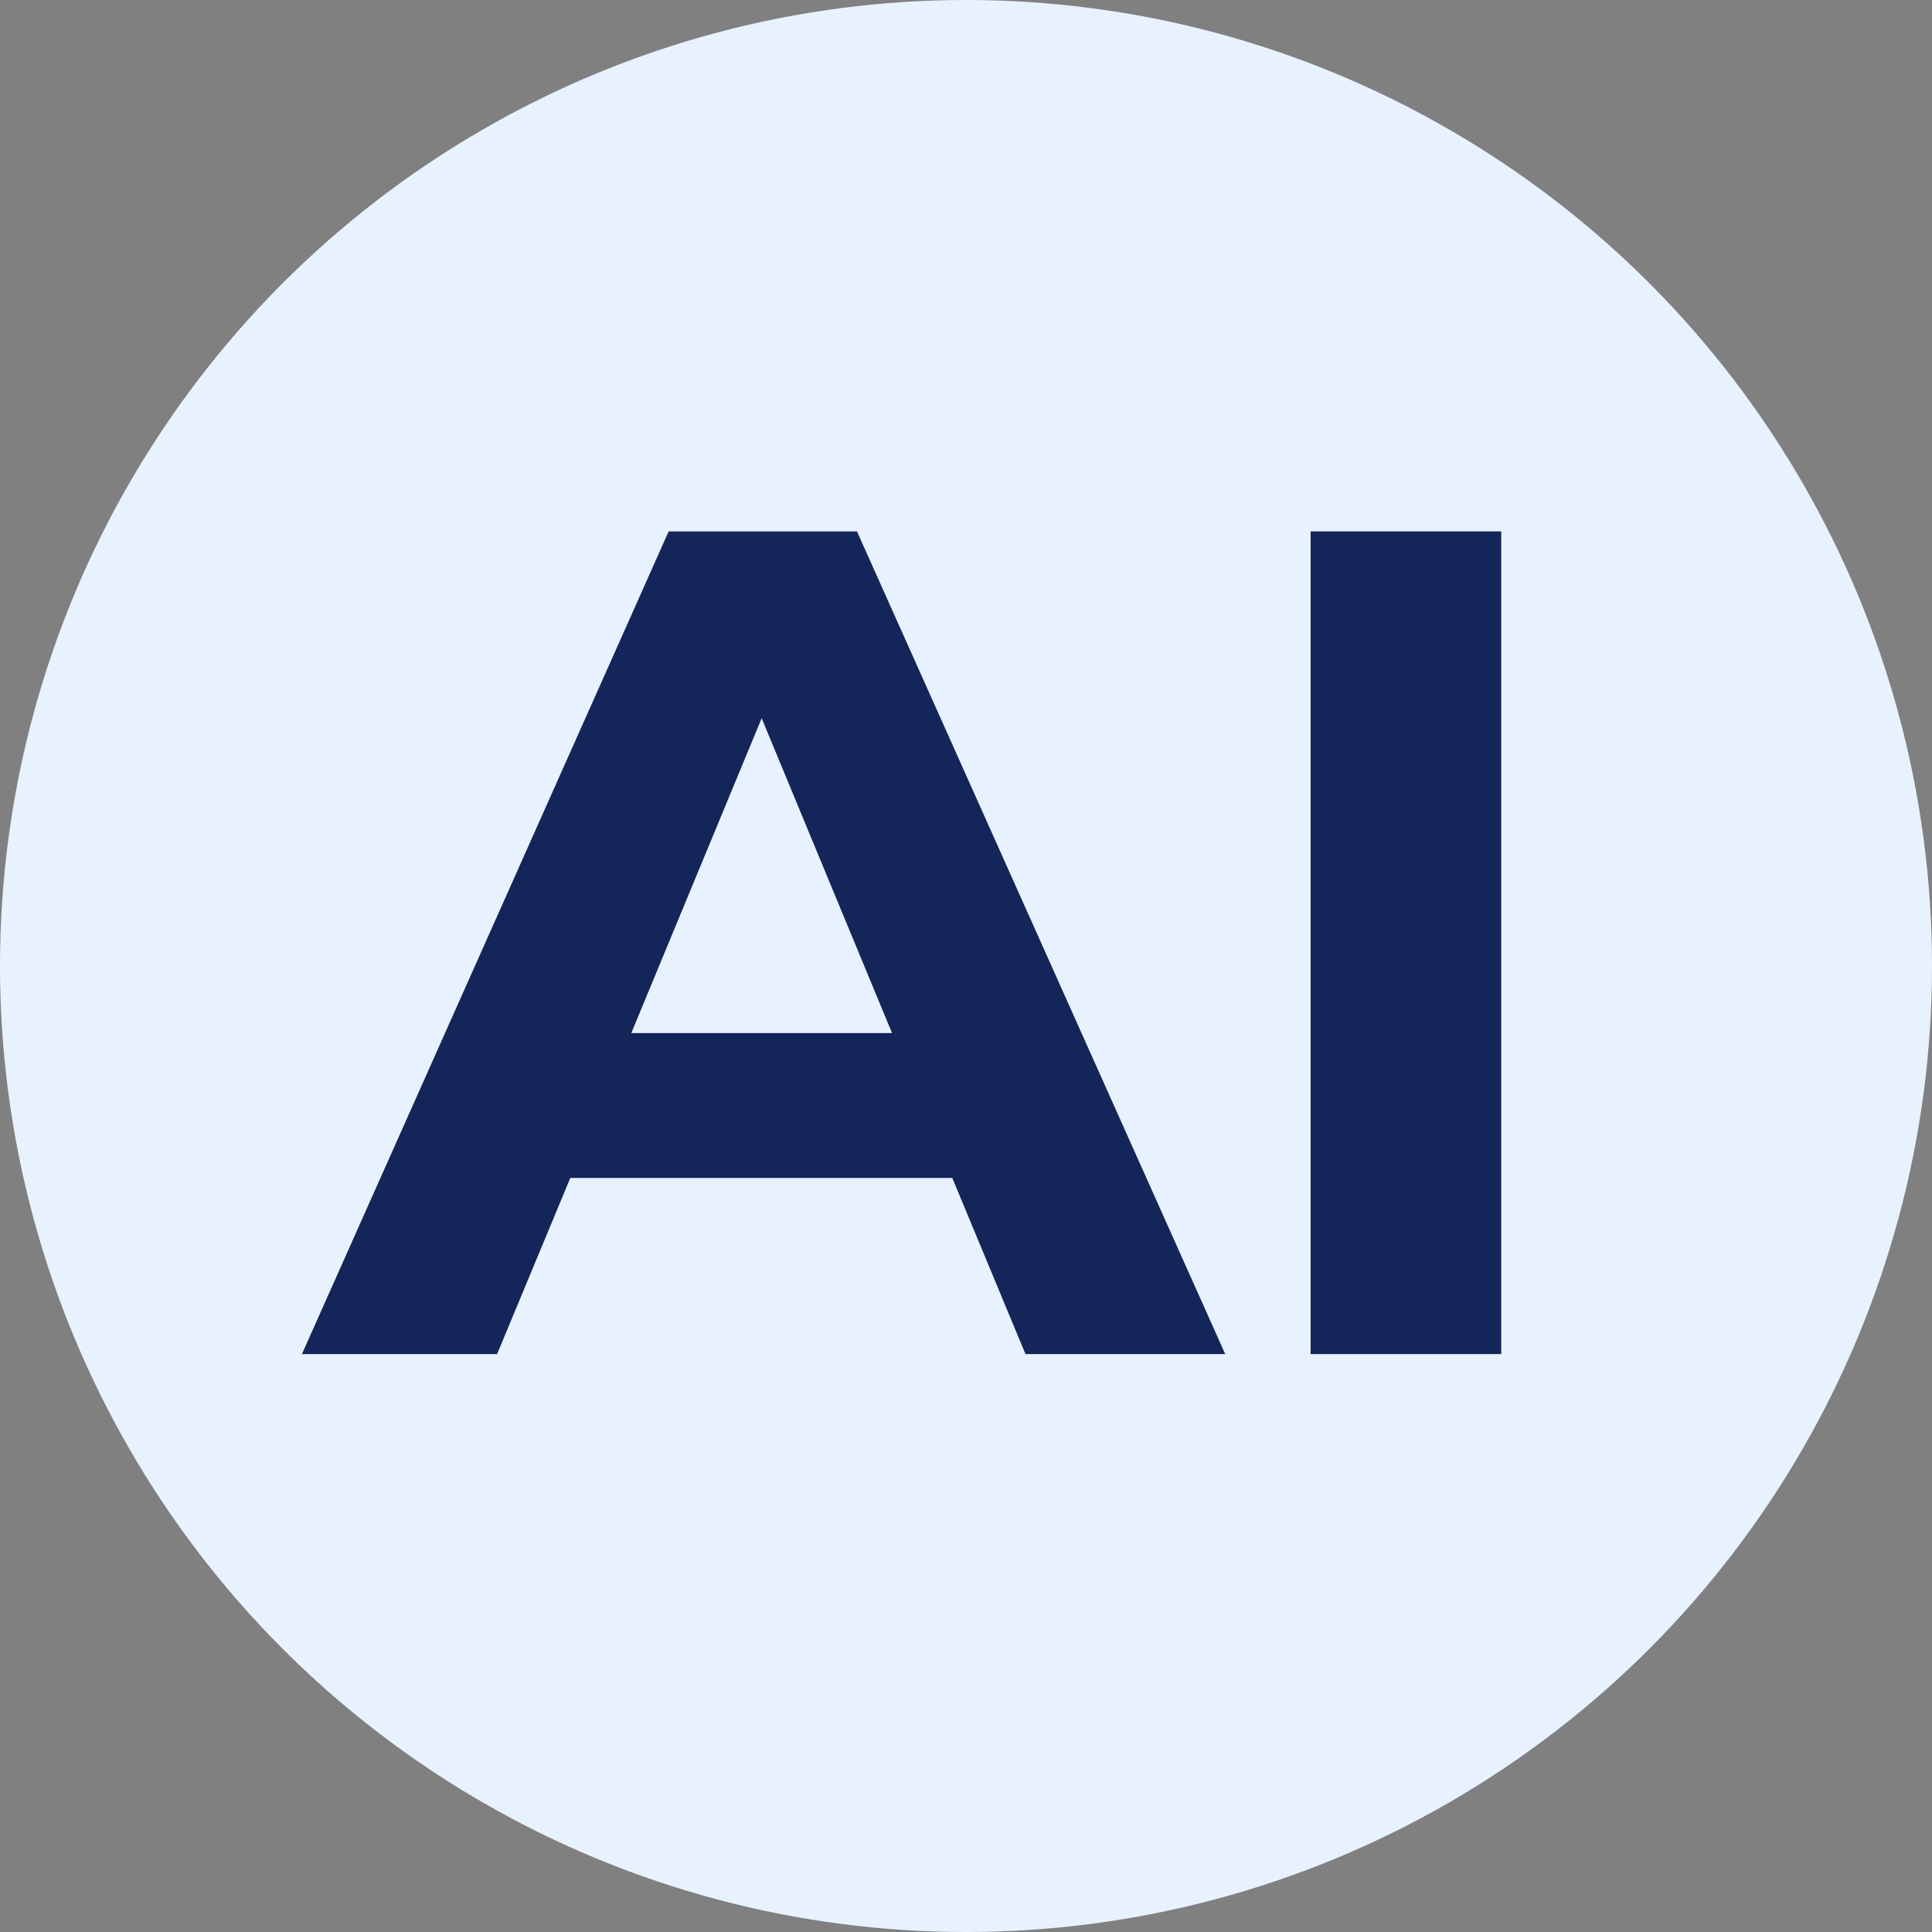
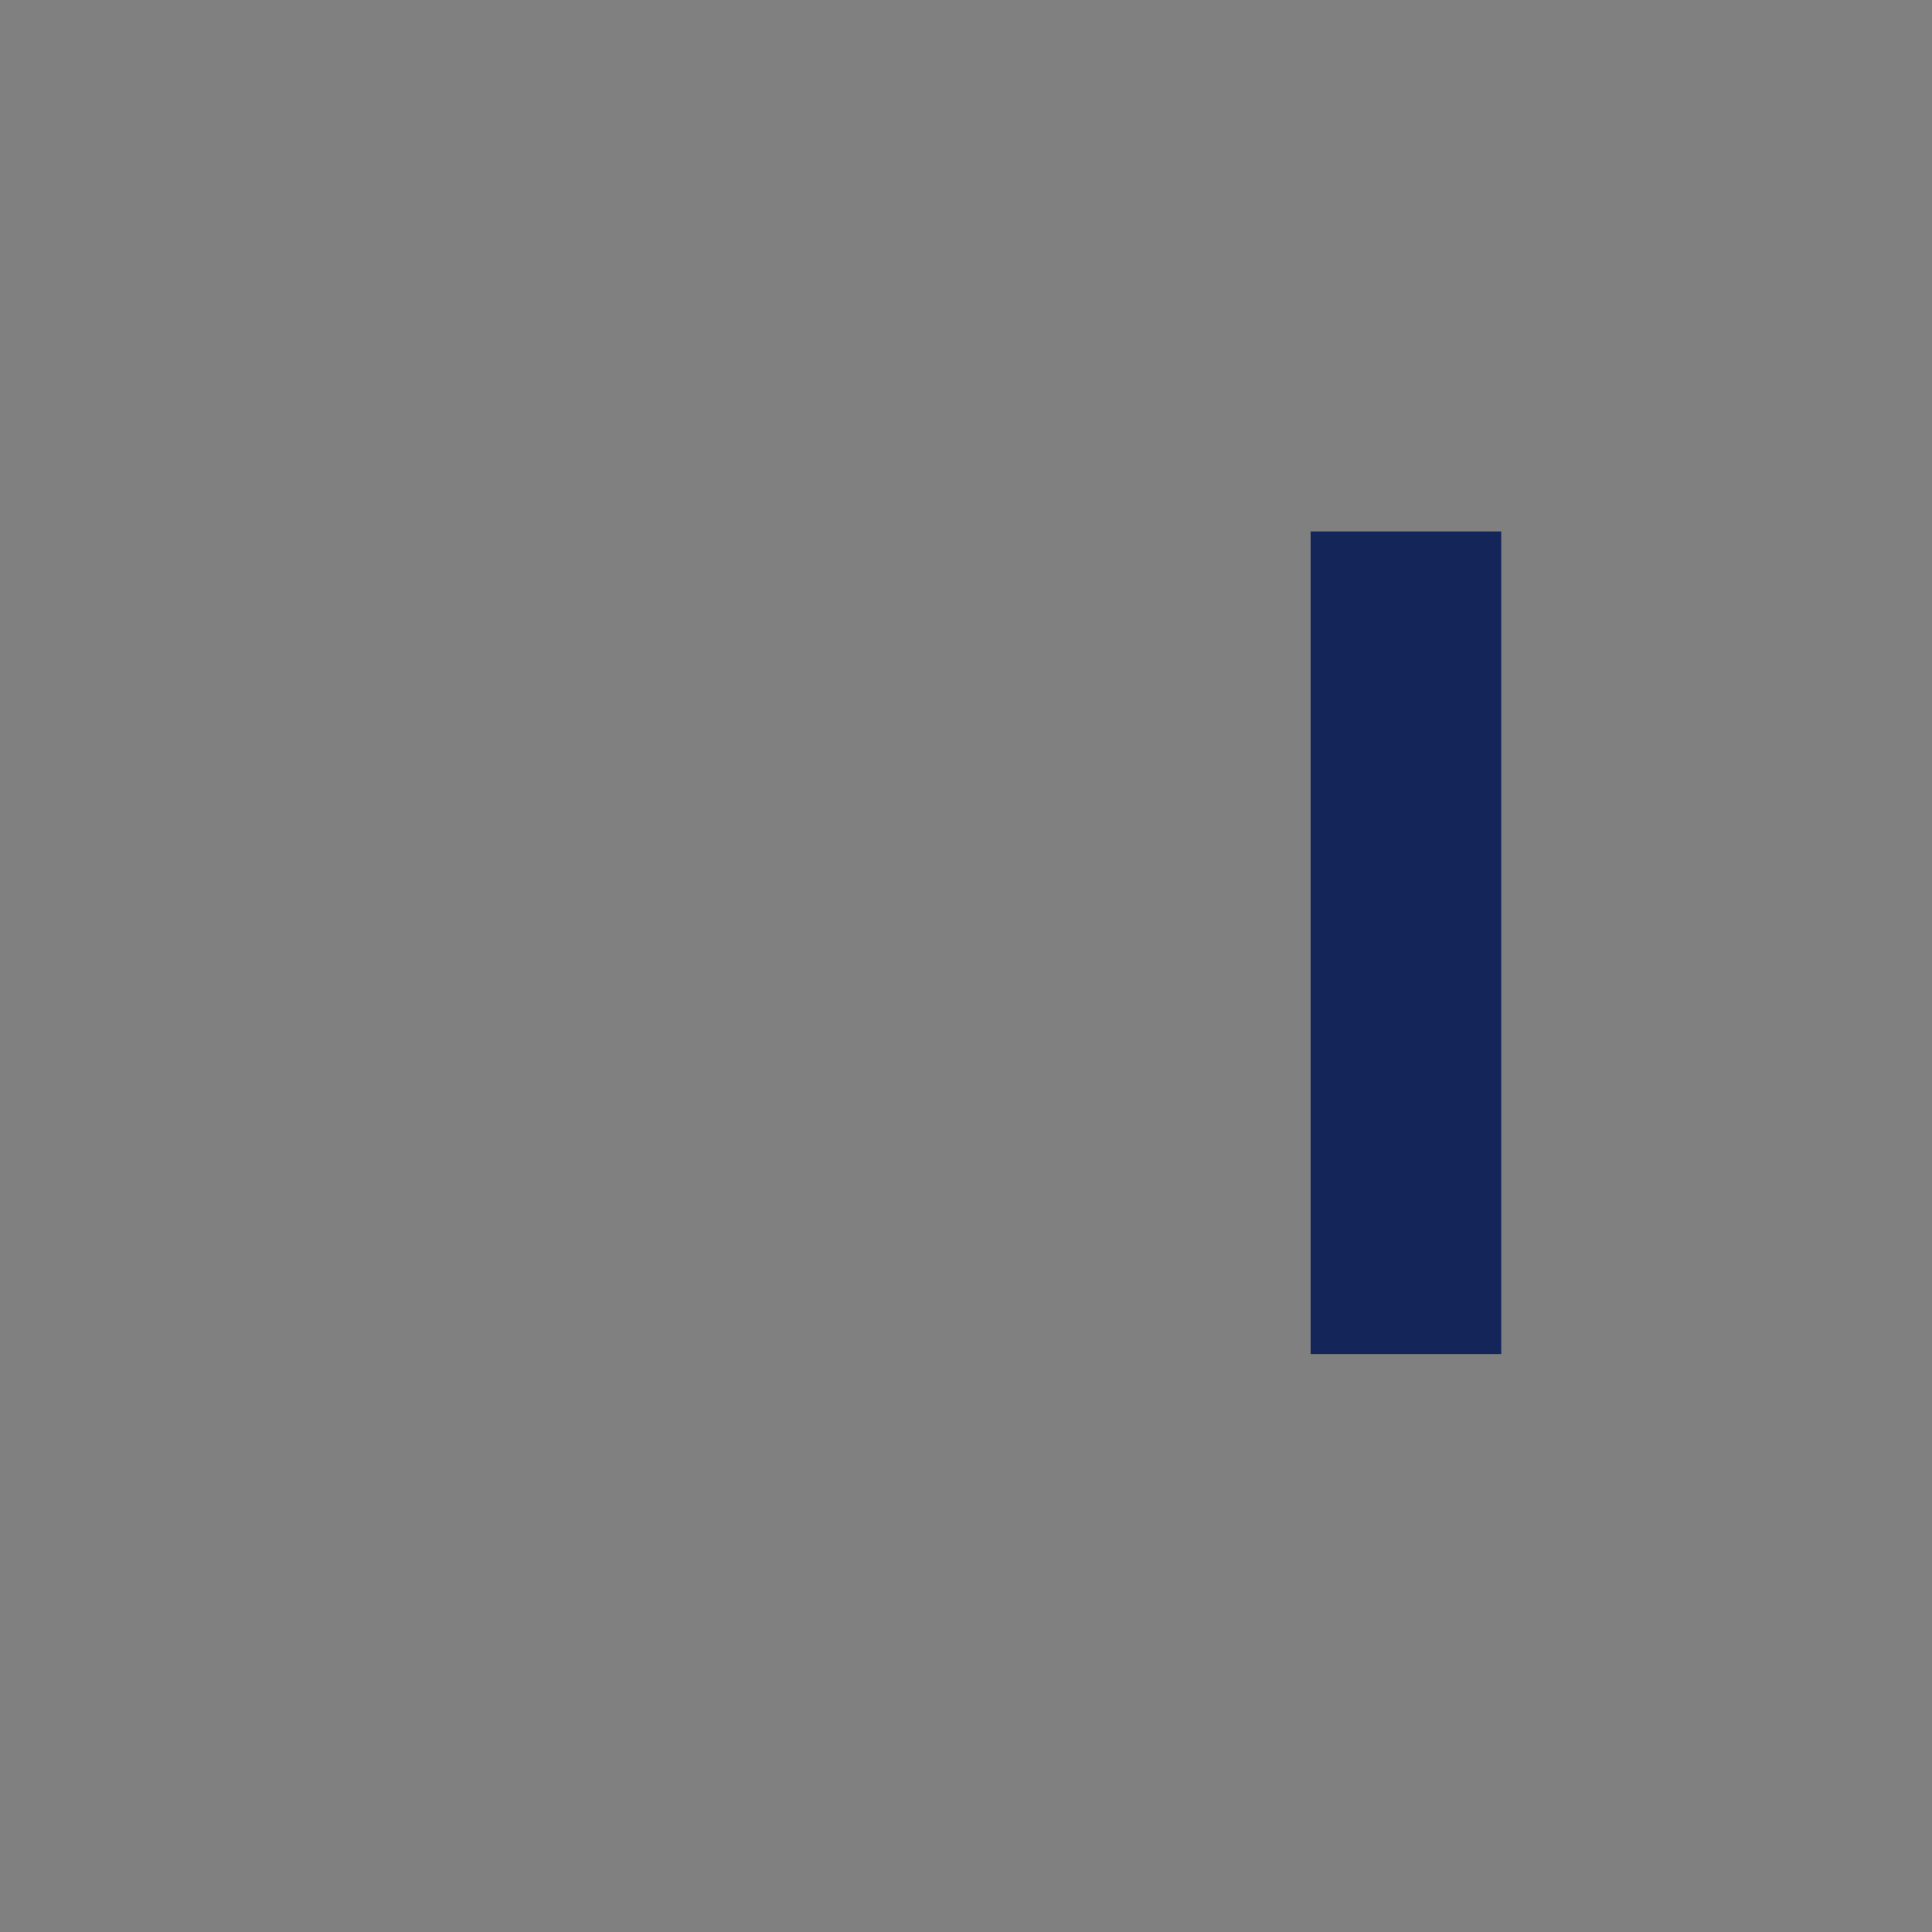
<svg xmlns="http://www.w3.org/2000/svg" id="Layer_2" viewBox="0 0 25.34 25.34">
  <rect x="0" y="0" width="25.34" height="25.34" fill="#808080" stroke="none" />
  <defs>
    <style>.cls-1{fill:#14255a;}.cls-2{fill:#e8f2fe;}</style>
  </defs>
  <g id="Layer_2-2">
-     <circle class="cls-2" cx="12.67" cy="12.67" r="12.67" />
-     <path class="cls-1" d="M12.49,15.45h-5.01l-.96,2.31h-2.56l4.81-10.79h2.47l4.83,10.79h-2.62l-.96-2.31ZM11.7,13.55l-1.71-4.13-1.71,4.13h3.42Z" />
    <path class="cls-1" d="M17.19,6.97h2.5v10.79h-2.5V6.97Z" />
  </g>
</svg>